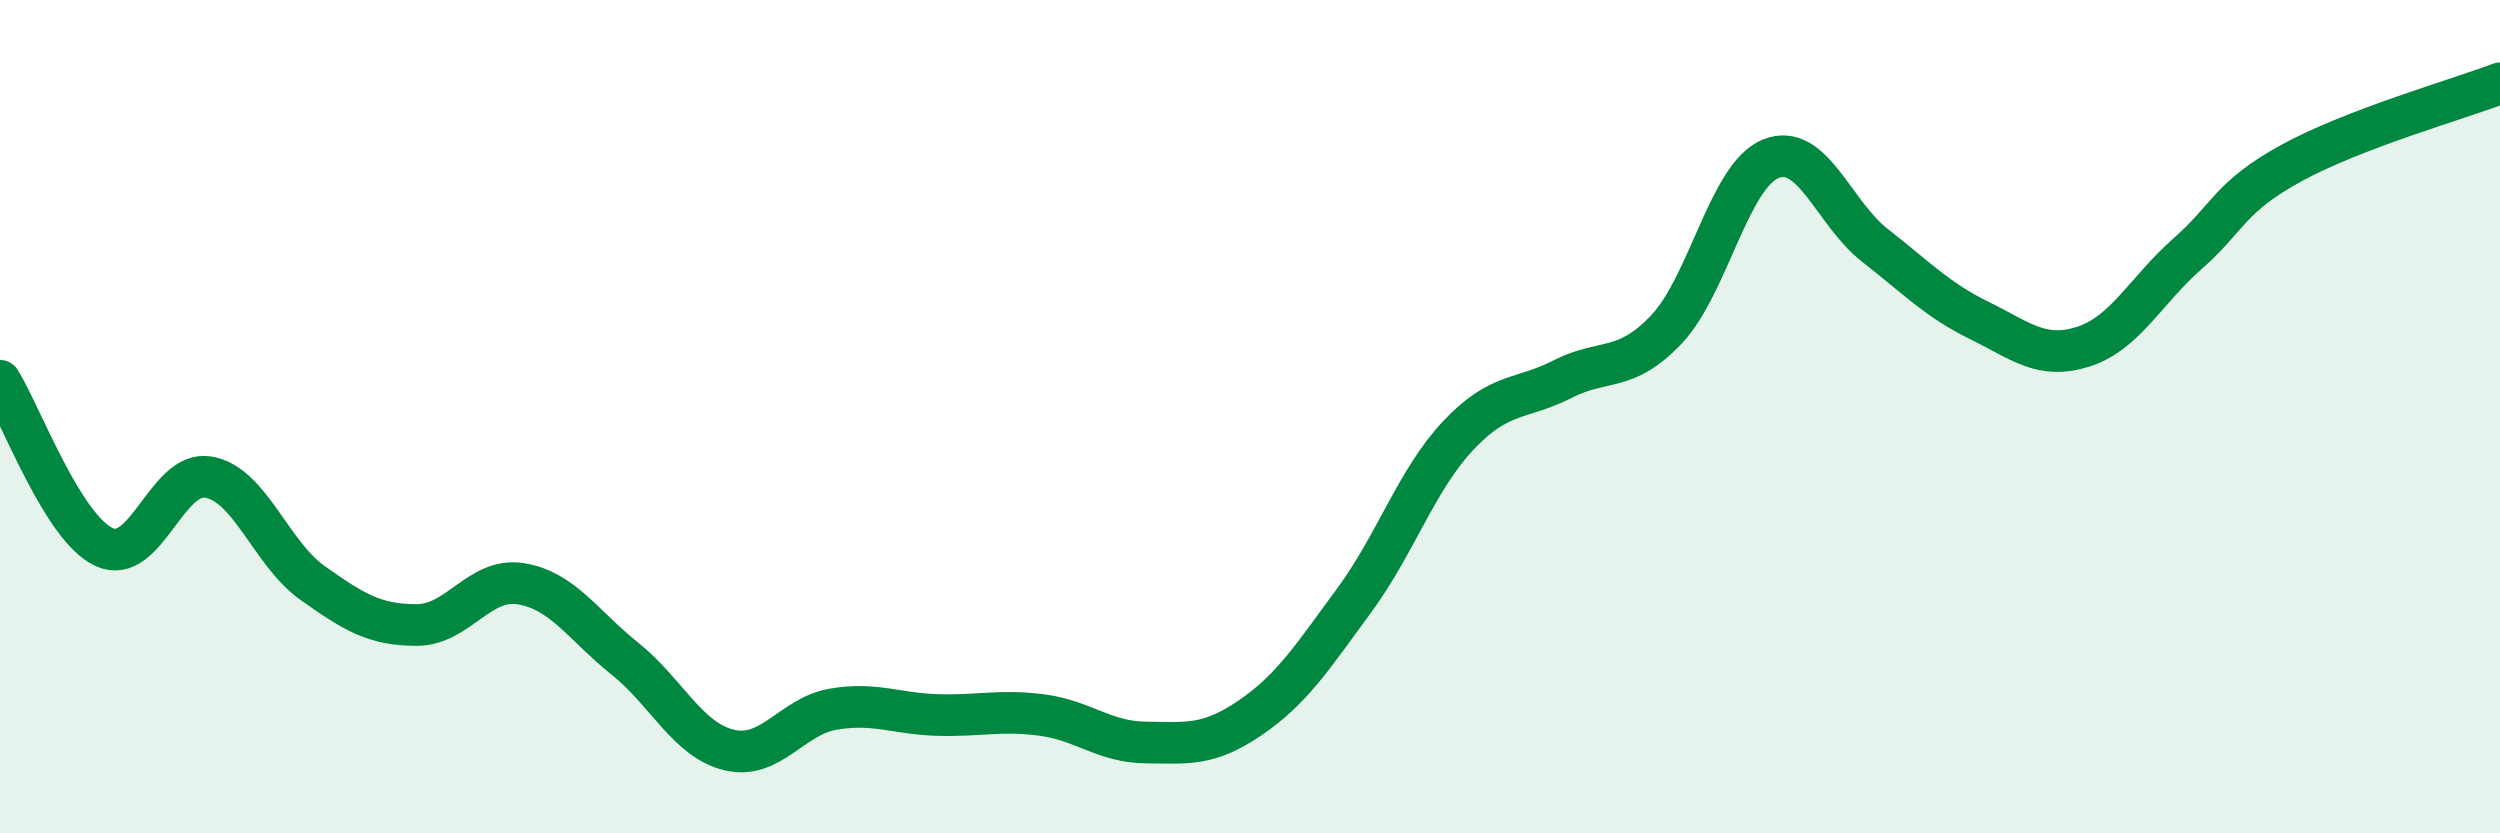
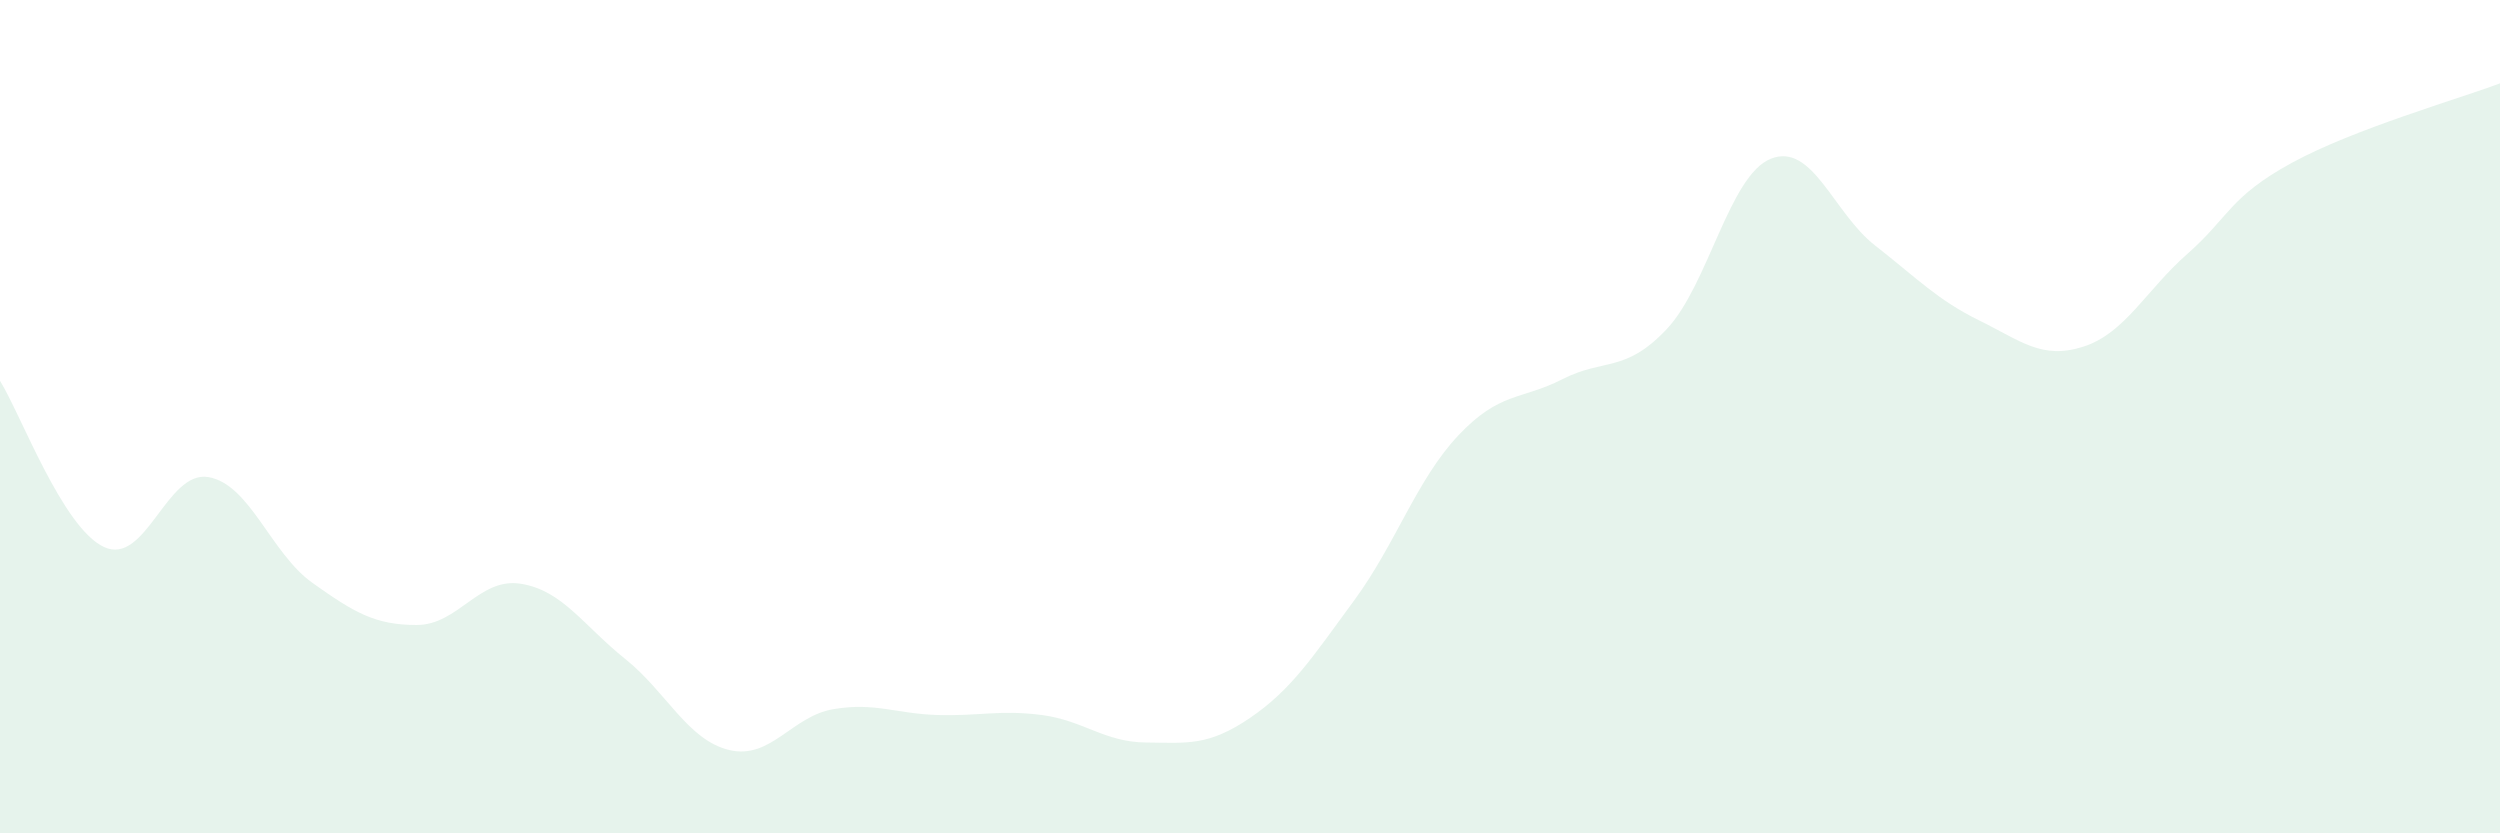
<svg xmlns="http://www.w3.org/2000/svg" width="60" height="20" viewBox="0 0 60 20">
  <path d="M 0,9.14 C 0.5,9.94 1.5,12.67 2.5,13.13 C 3.5,13.59 4,11.28 5,11.45 C 6,11.62 6.5,13.28 7.5,13.99 C 8.5,14.7 9,15 10,15 C 11,15 11.5,13.85 12.5,14.01 C 13.5,14.17 14,15.01 15,15.81 C 16,16.61 16.5,17.76 17.5,18 C 18.5,18.24 19,17.19 20,17.02 C 21,16.85 21.5,17.13 22.5,17.16 C 23.5,17.19 24,17.03 25,17.16 C 26,17.29 26.5,17.81 27.5,17.82 C 28.5,17.83 29,17.91 30,17.23 C 31,16.55 31.5,15.77 32.5,14.41 C 33.5,13.05 34,11.51 35,10.45 C 36,9.39 36.5,9.61 37.5,9.1 C 38.5,8.59 39,8.96 40,7.9 C 41,6.84 41.5,4.21 42.5,3.81 C 43.5,3.41 44,5.11 45,5.89 C 46,6.67 46.5,7.2 47.5,7.69 C 48.5,8.18 49,8.64 50,8.32 C 51,8 51.5,6.97 52.5,6.09 C 53.5,5.21 53.5,4.73 55,3.91 C 56.5,3.09 59,2.38 60,2L60 20L0 20Z" fill="#008740" opacity="0.1" stroke-linecap="round" stroke-linejoin="round" />
-   <path d="M 0,9.14 C 0.5,9.94 1.5,12.67 2.5,13.13 C 3.5,13.59 4,11.28 5,11.45 C 6,11.62 6.5,13.28 7.5,13.99 C 8.5,14.7 9,15 10,15 C 11,15 11.5,13.85 12.5,14.01 C 13.5,14.17 14,15.01 15,15.81 C 16,16.61 16.5,17.76 17.5,18 C 18.5,18.24 19,17.19 20,17.02 C 21,16.85 21.5,17.13 22.5,17.16 C 23.5,17.19 24,17.03 25,17.16 C 26,17.29 26.5,17.81 27.5,17.82 C 28.5,17.83 29,17.91 30,17.23 C 31,16.55 31.5,15.77 32.5,14.41 C 33.5,13.05 34,11.51 35,10.45 C 36,9.39 36.5,9.61 37.5,9.1 C 38.5,8.59 39,8.96 40,7.9 C 41,6.84 41.5,4.21 42.5,3.81 C 43.5,3.41 44,5.11 45,5.89 C 46,6.67 46.5,7.2 47.5,7.69 C 48.5,8.18 49,8.64 50,8.32 C 51,8 51.5,6.97 52.5,6.09 C 53.5,5.21 53.5,4.73 55,3.91 C 56.5,3.09 59,2.38 60,2" stroke="#008740" stroke-width="1" fill="none" stroke-linecap="round" stroke-linejoin="round" />
</svg>